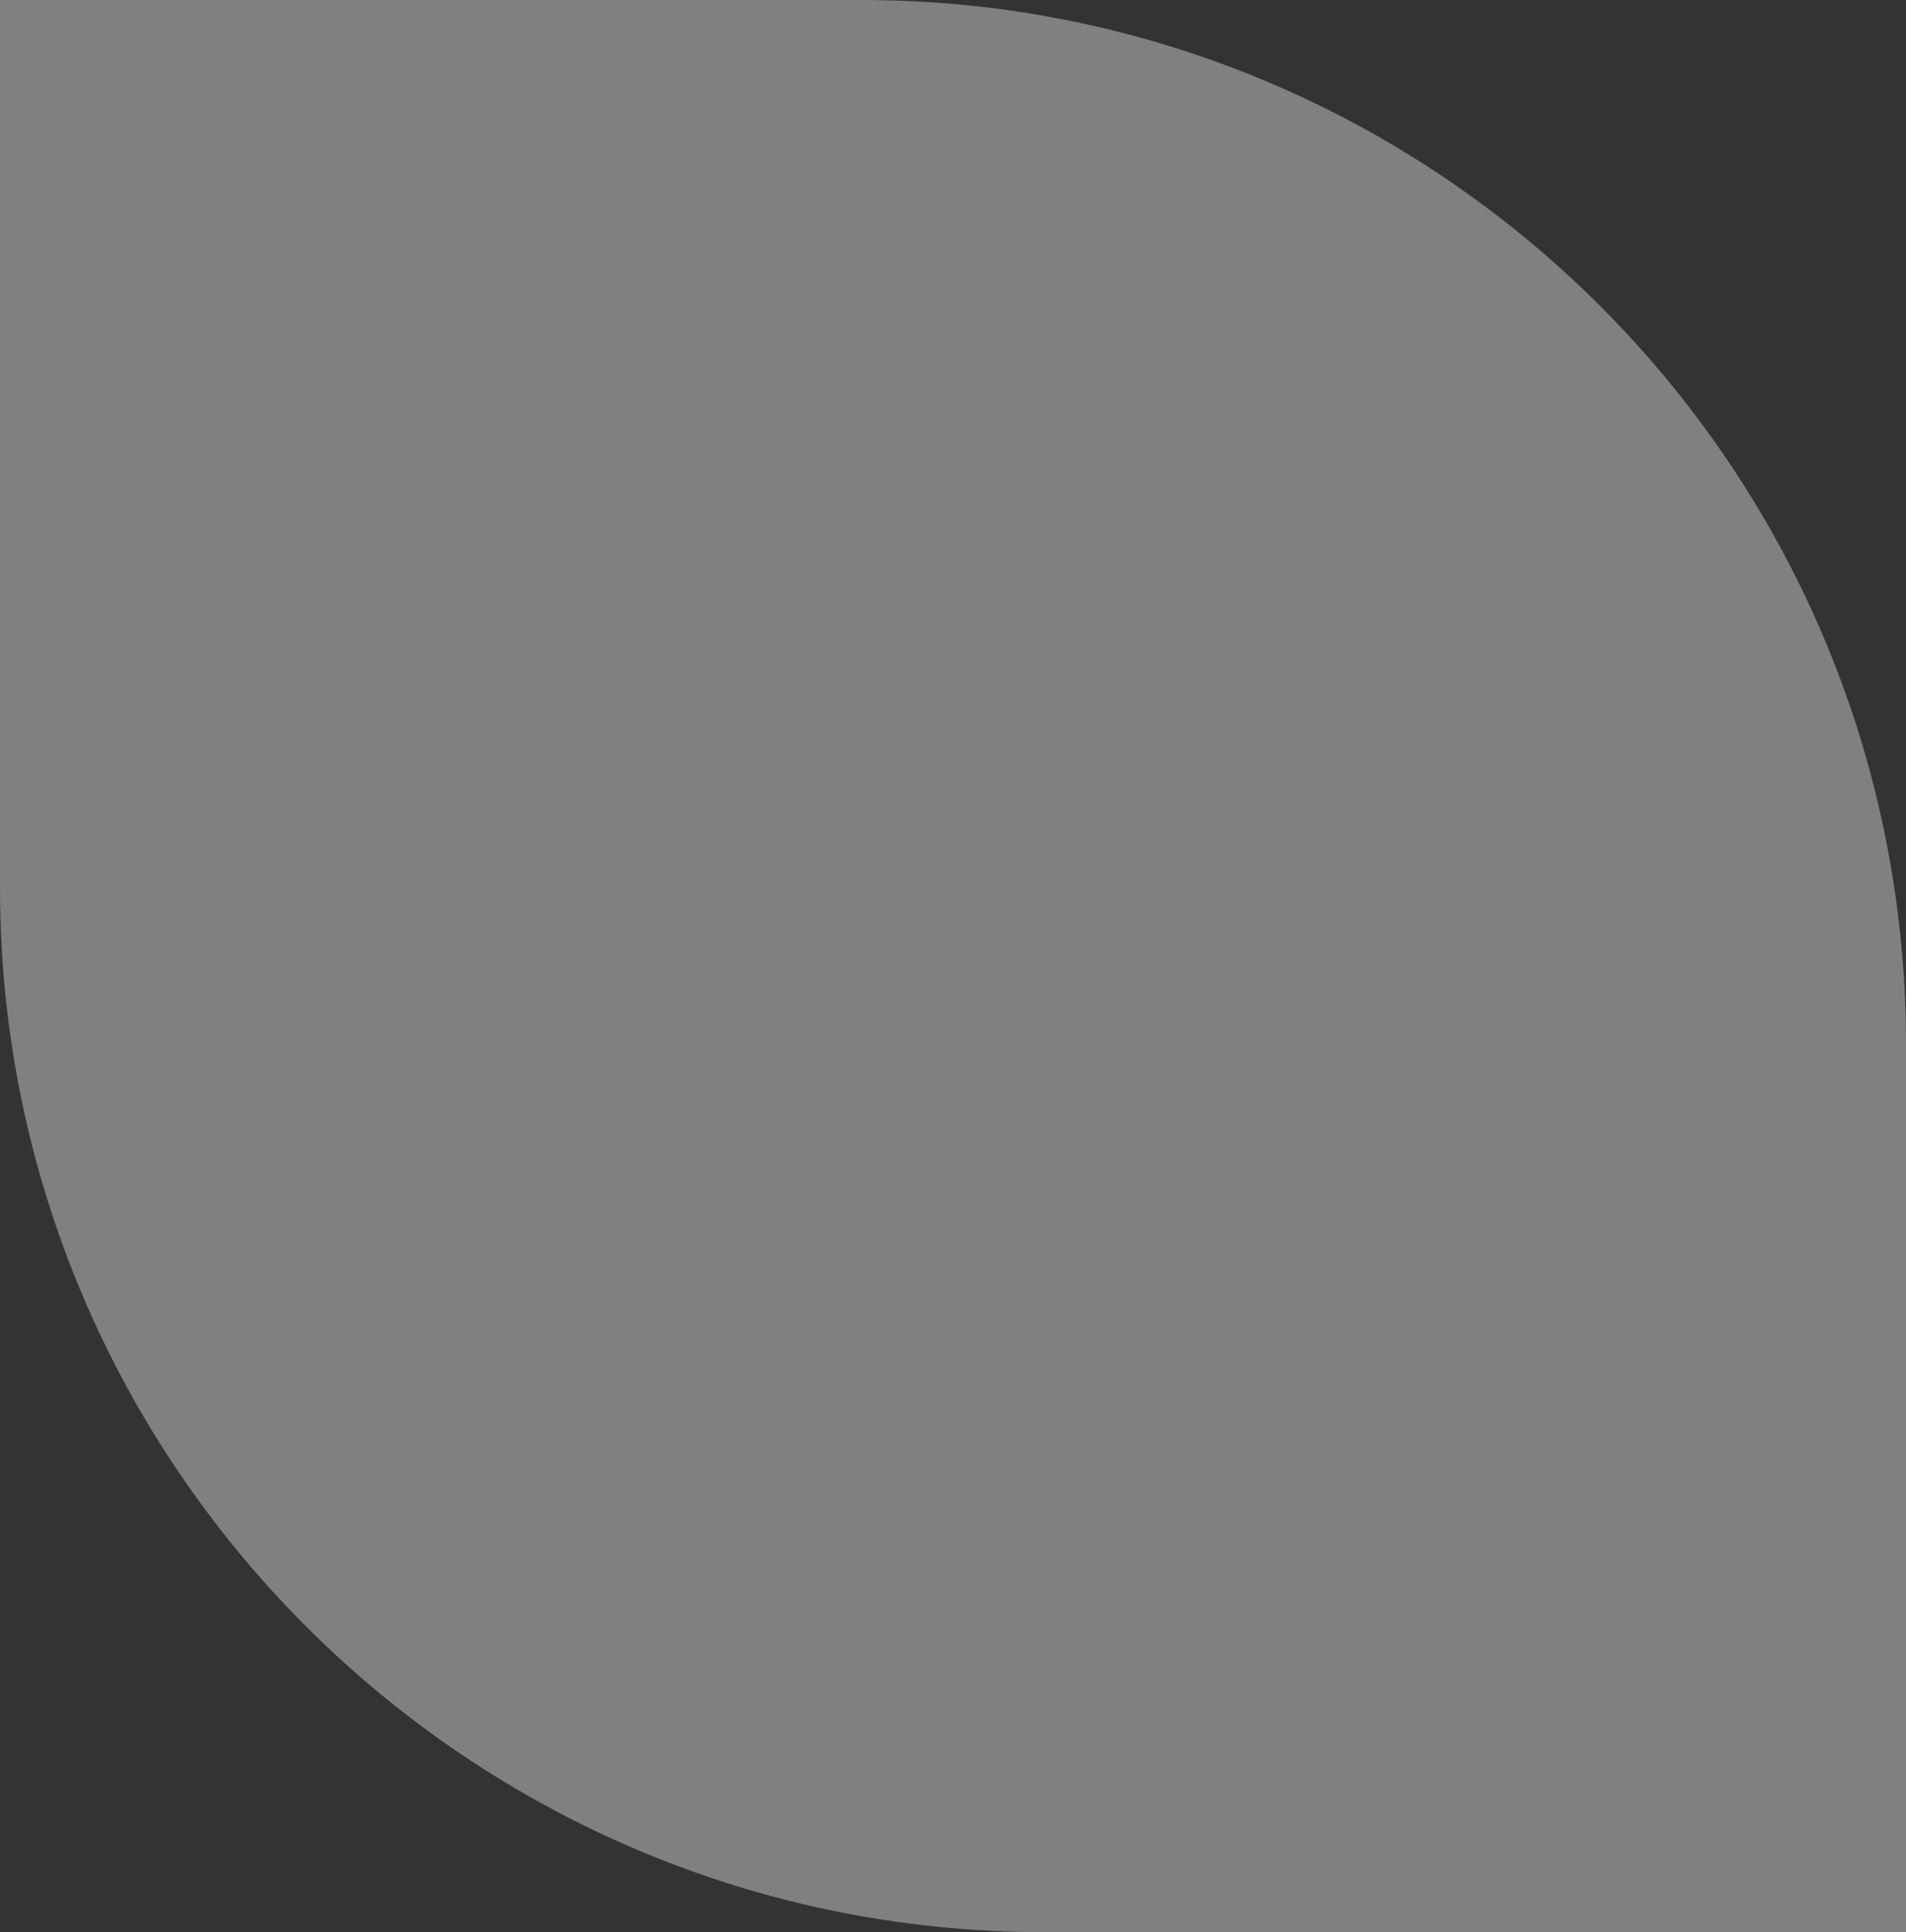
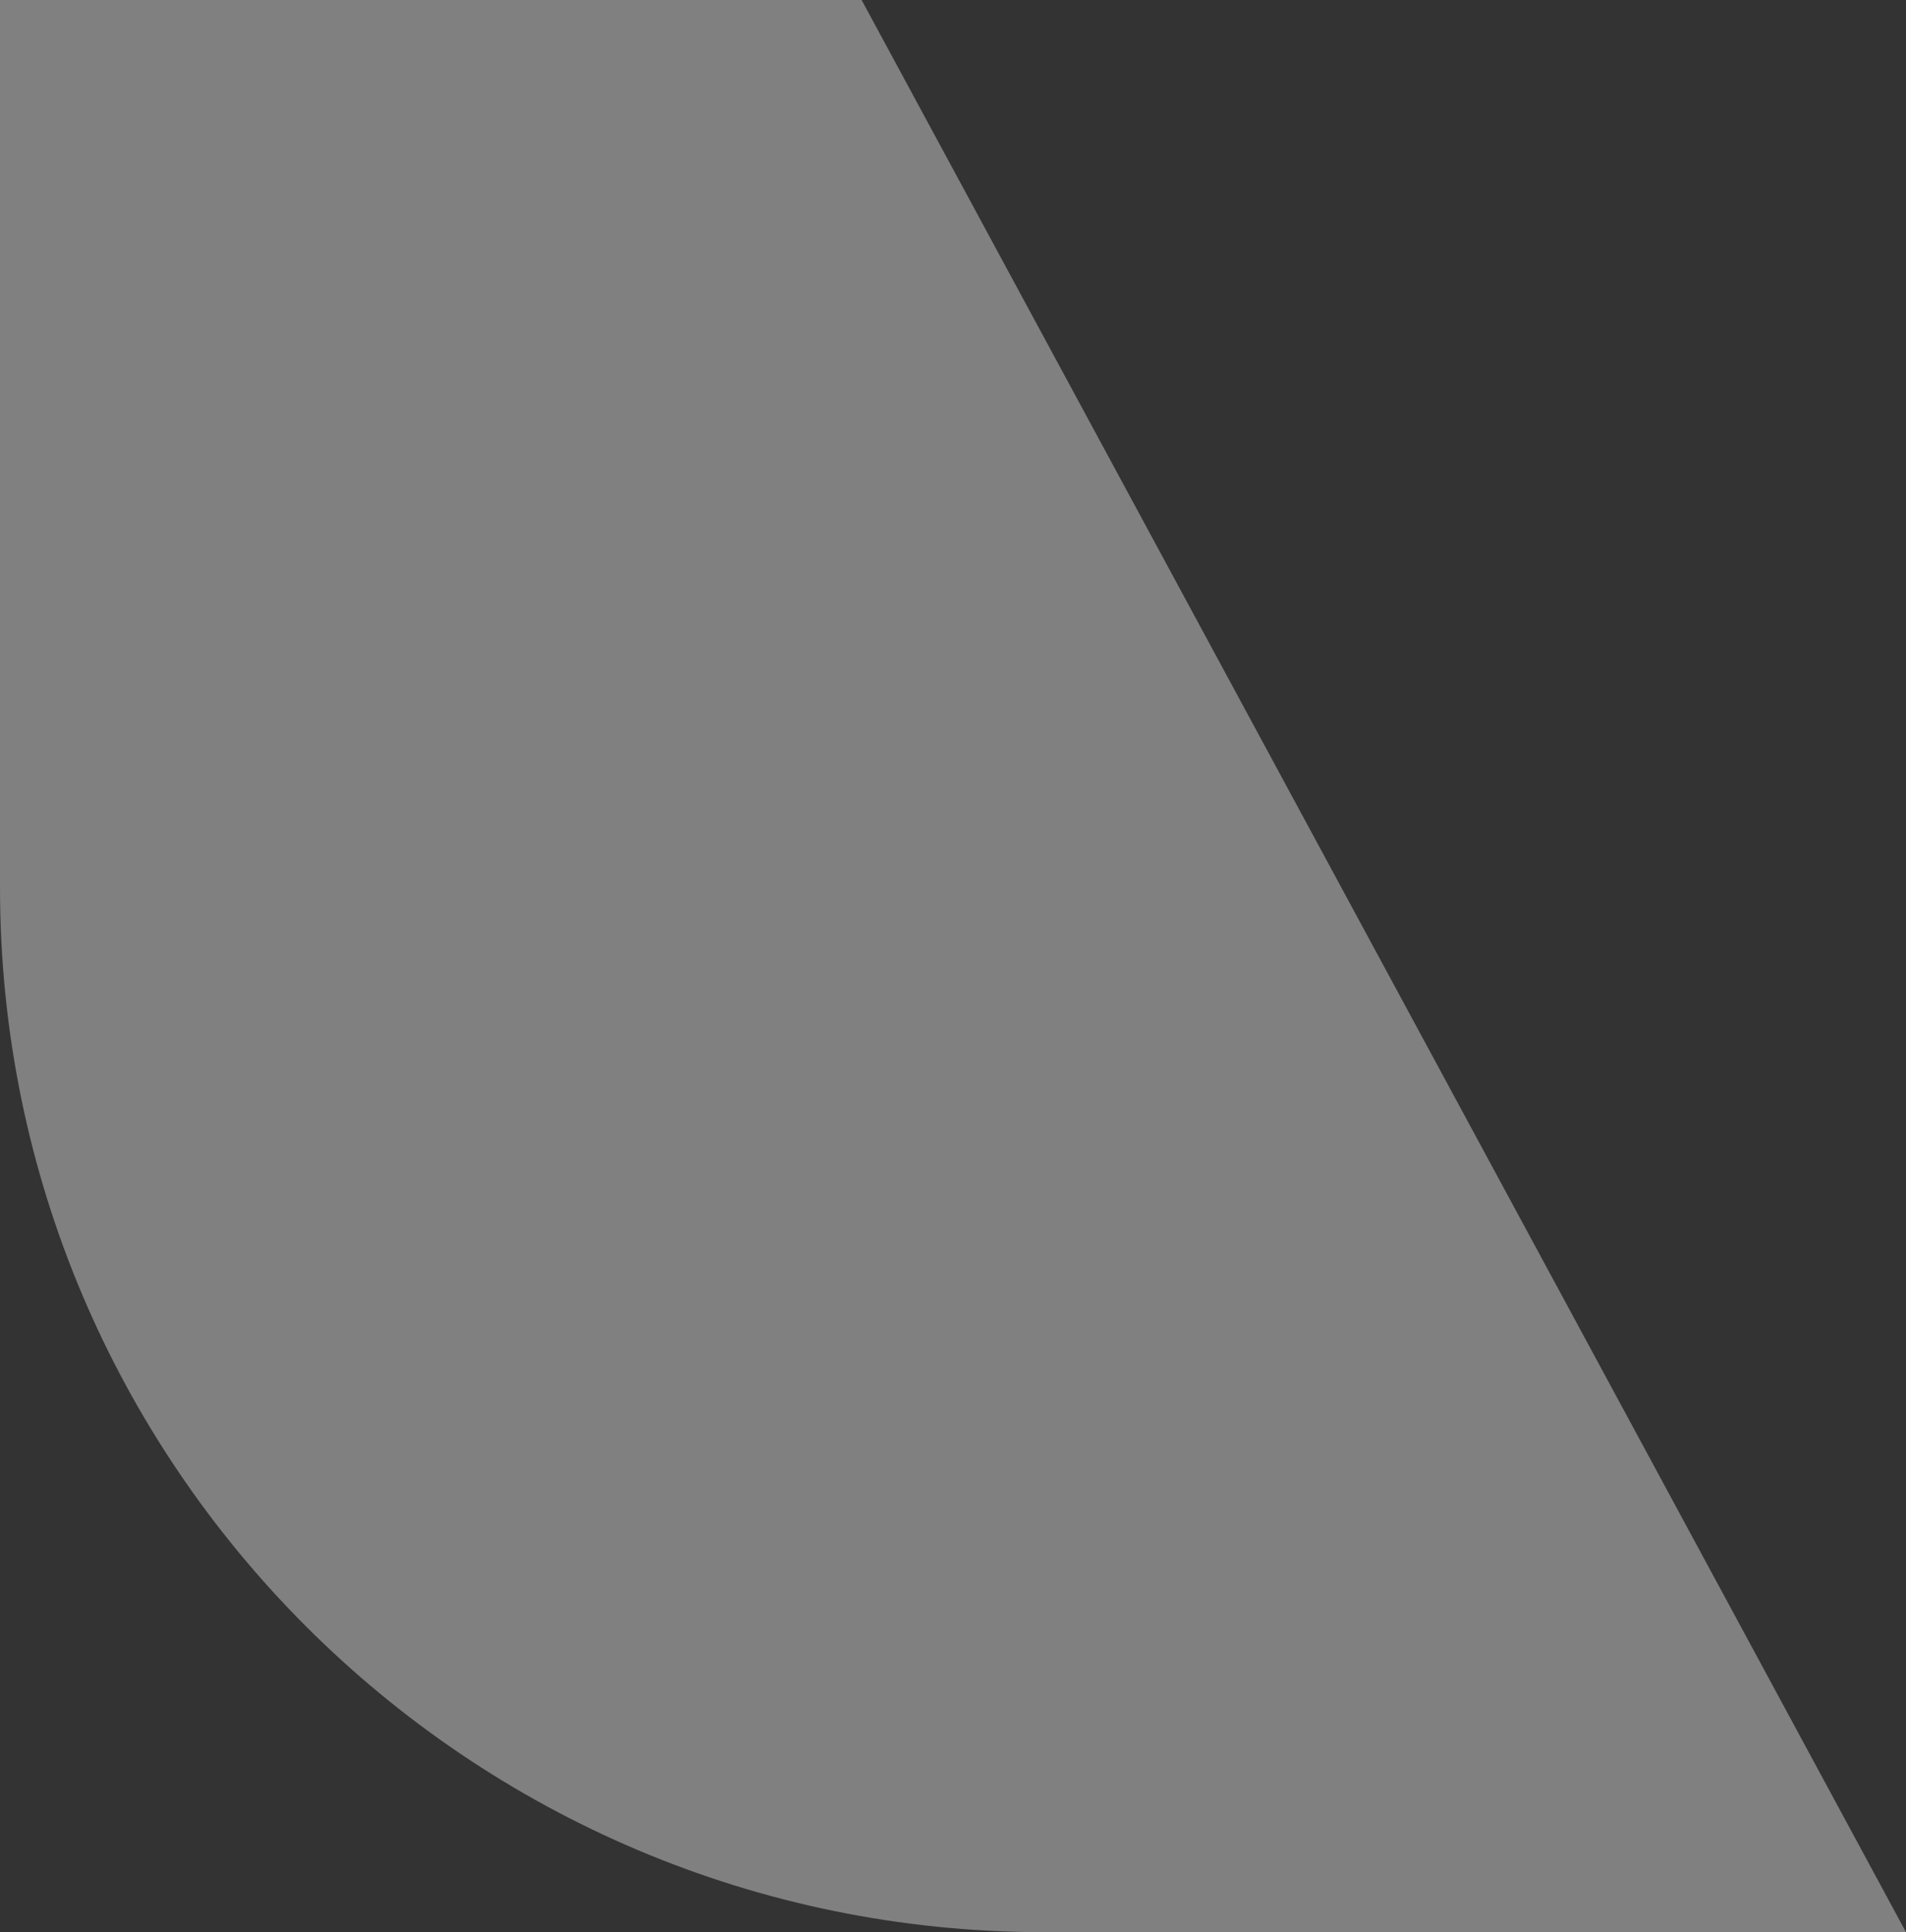
<svg xmlns="http://www.w3.org/2000/svg" width="73" height="74" viewBox="0 0 73 74" fill="none">
  <rect x="0" y="0" width="73" height="74" fill="#333333" stroke="none" />
-   <path d="M33 -1.74846e-06C55.091 -7.8281e-07 73 17.909 73 40L73 74L40 74C17.909 74 -2.45183e-06 56.091 -1.48619e-06 34L0 -3.19093e-06L33 -1.74846e-06Z" fill="#F3F3F3" fill-opacity="0.4" />
+   <path d="M33 -1.74846e-06L73 74L40 74C17.909 74 -2.45183e-06 56.091 -1.48619e-06 34L0 -3.19093e-06L33 -1.74846e-06Z" fill="#F3F3F3" fill-opacity="0.4" />
</svg>